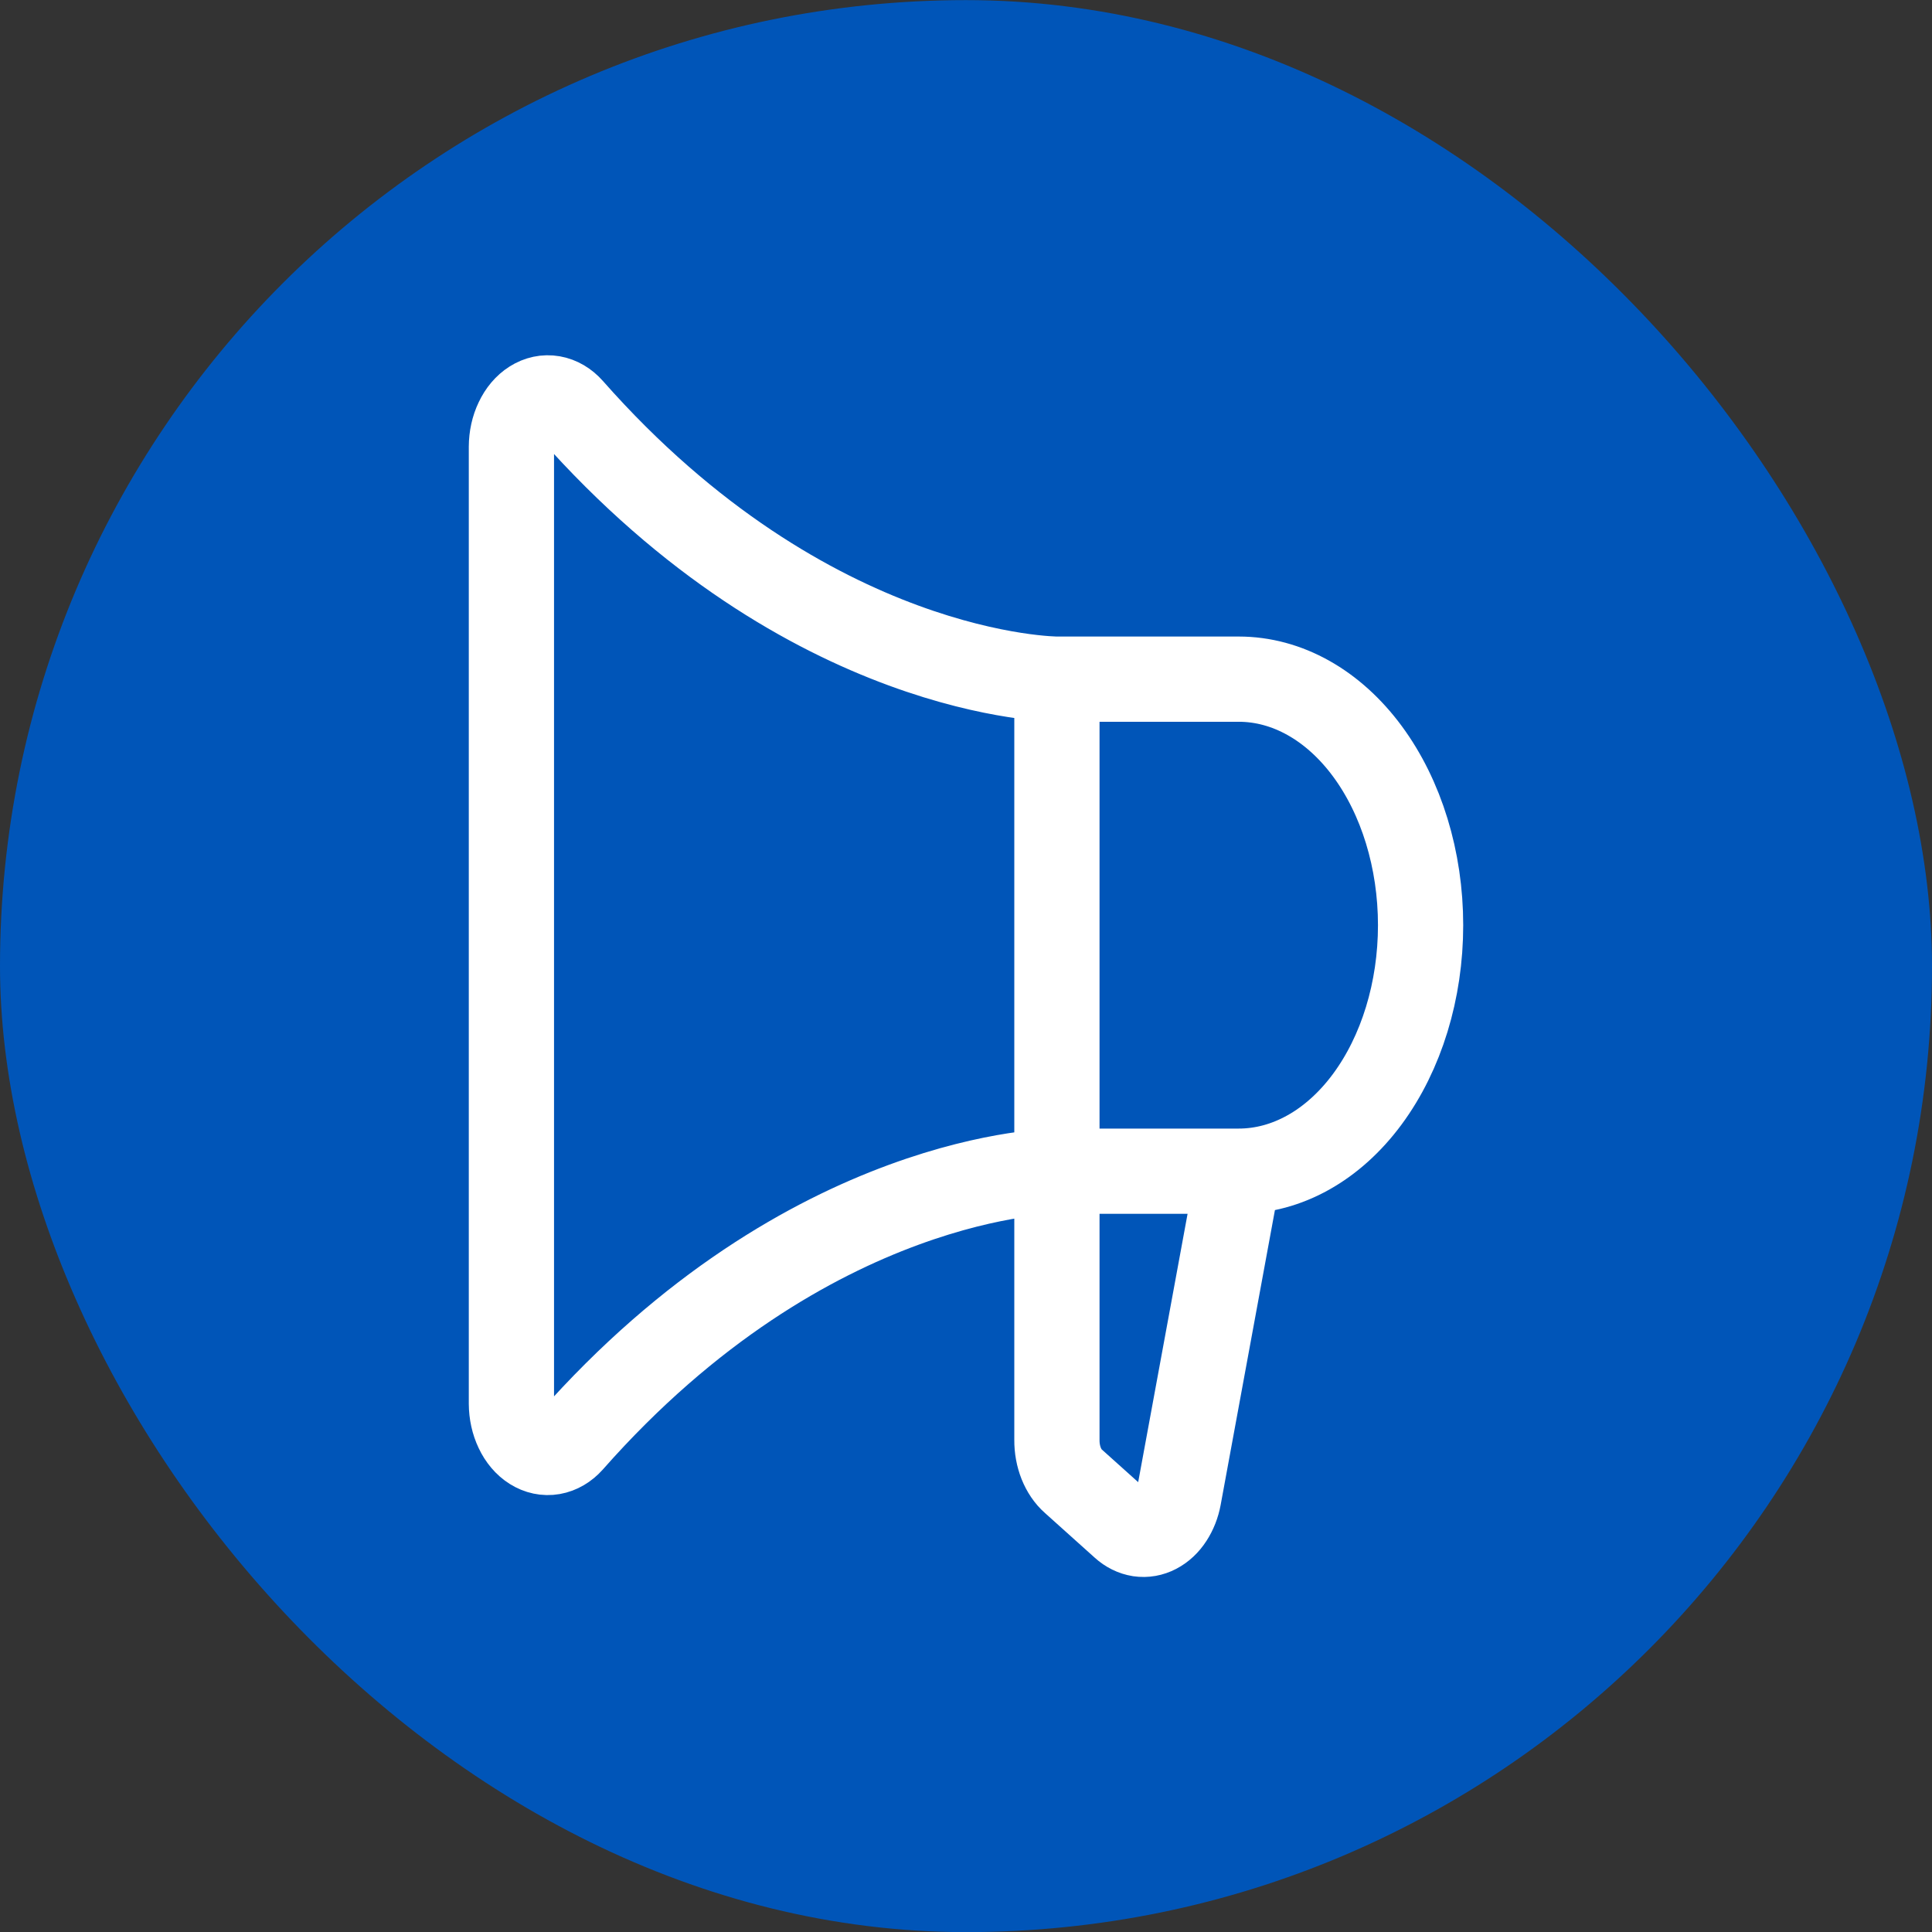
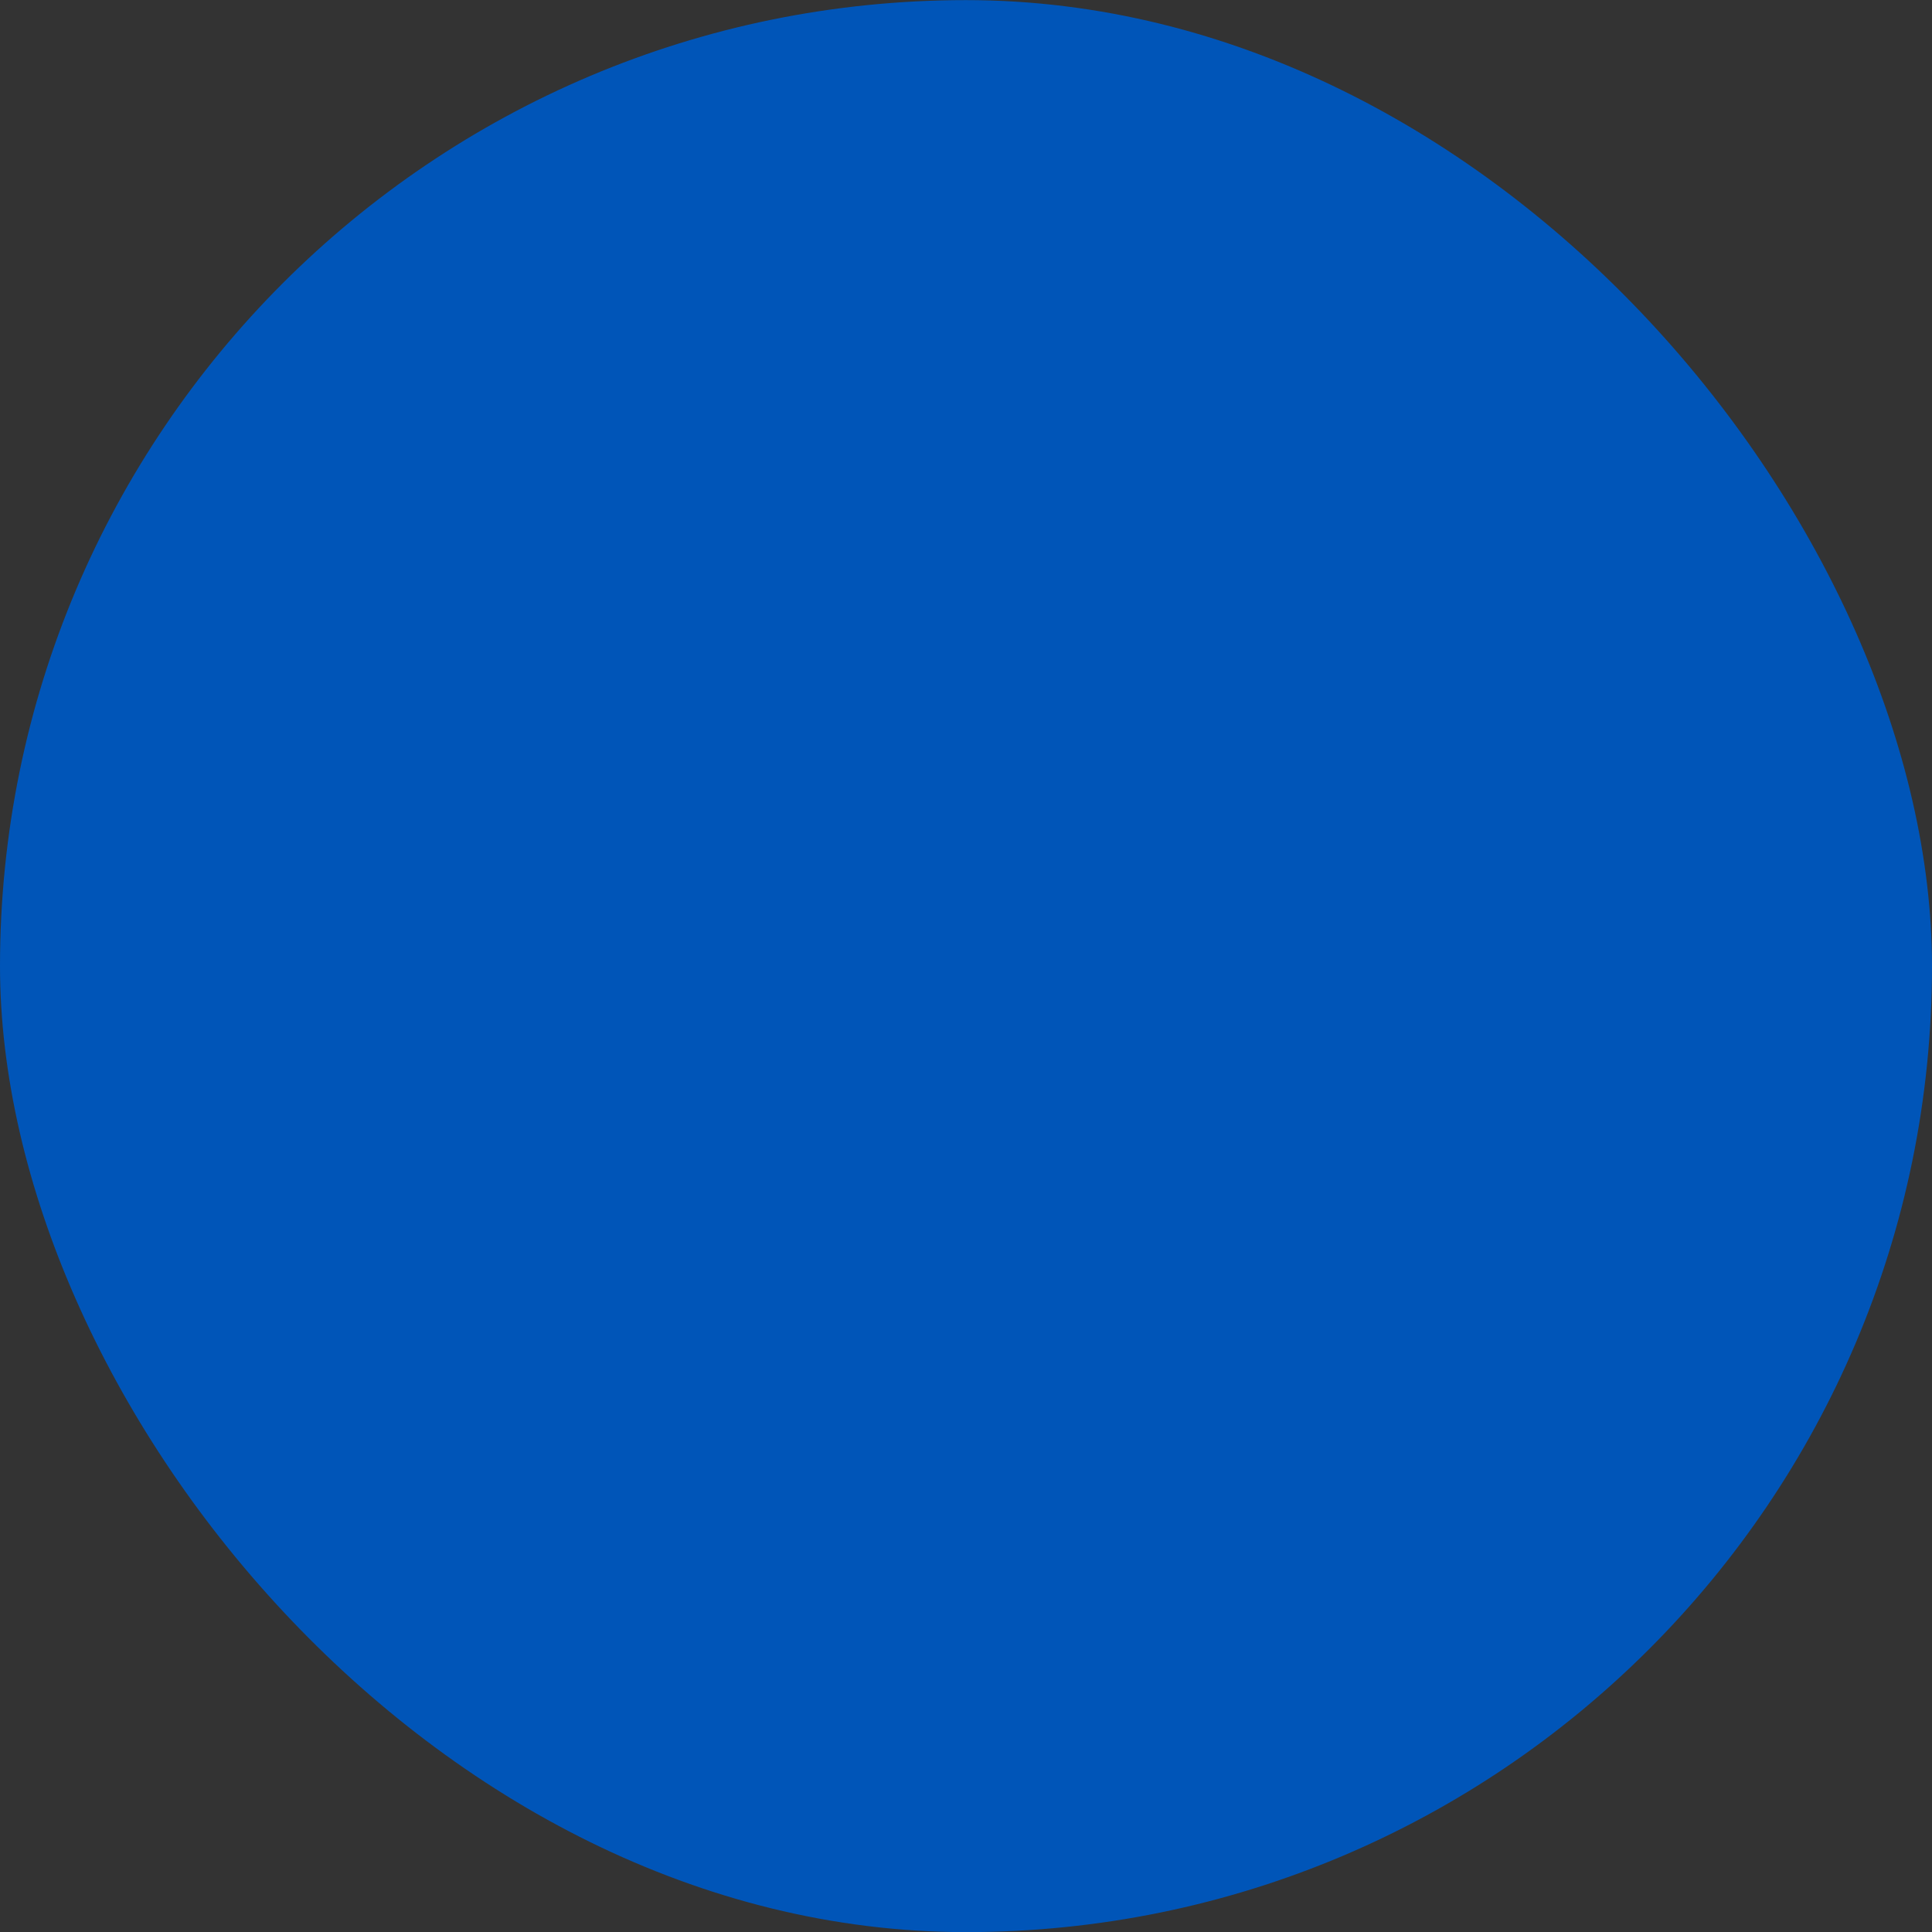
<svg xmlns="http://www.w3.org/2000/svg" width="34" height="34" viewBox="0 0 34 34" fill="none">
  <rect x="0" y="0" width="34" height="34" fill="#333333" stroke="none" />
  <rect y="0.002" width="34" height="34" rx="17" fill="#0055B8" />
-   <path d="M18.6 11.952V25.341C18.599 25.485 18.625 25.627 18.675 25.753C18.726 25.88 18.799 25.988 18.888 26.066L19.768 26.856C19.853 26.933 19.951 26.981 20.053 26.997C20.155 27.012 20.258 26.994 20.353 26.944C20.449 26.894 20.535 26.814 20.602 26.71C20.67 26.606 20.719 26.482 20.744 26.348L21.8 20.611M18.6 11.952H21.8C22.649 11.952 23.463 12.408 24.063 13.22C24.663 14.032 25 15.133 25 16.282C25 17.43 24.663 18.531 24.063 19.343C23.463 20.155 22.649 20.611 21.8 20.611M18.6 11.952C18.6 11.952 14.24 11.952 10.048 7.201C9.955 7.096 9.842 7.03 9.722 7.009C9.601 6.988 9.48 7.014 9.37 7.083C9.26 7.152 9.167 7.262 9.102 7.4C9.036 7.537 9.001 7.697 9 7.861V24.702C9.001 24.866 9.036 25.026 9.102 25.164C9.167 25.302 9.26 25.411 9.37 25.48C9.48 25.549 9.601 25.575 9.722 25.554C9.842 25.533 9.955 25.467 10.048 25.363C14.24 20.611 18.6 20.611 18.6 20.611H21.8" stroke="white" stroke-width="1.5" stroke-linecap="round" stroke-linejoin="round" />
</svg>